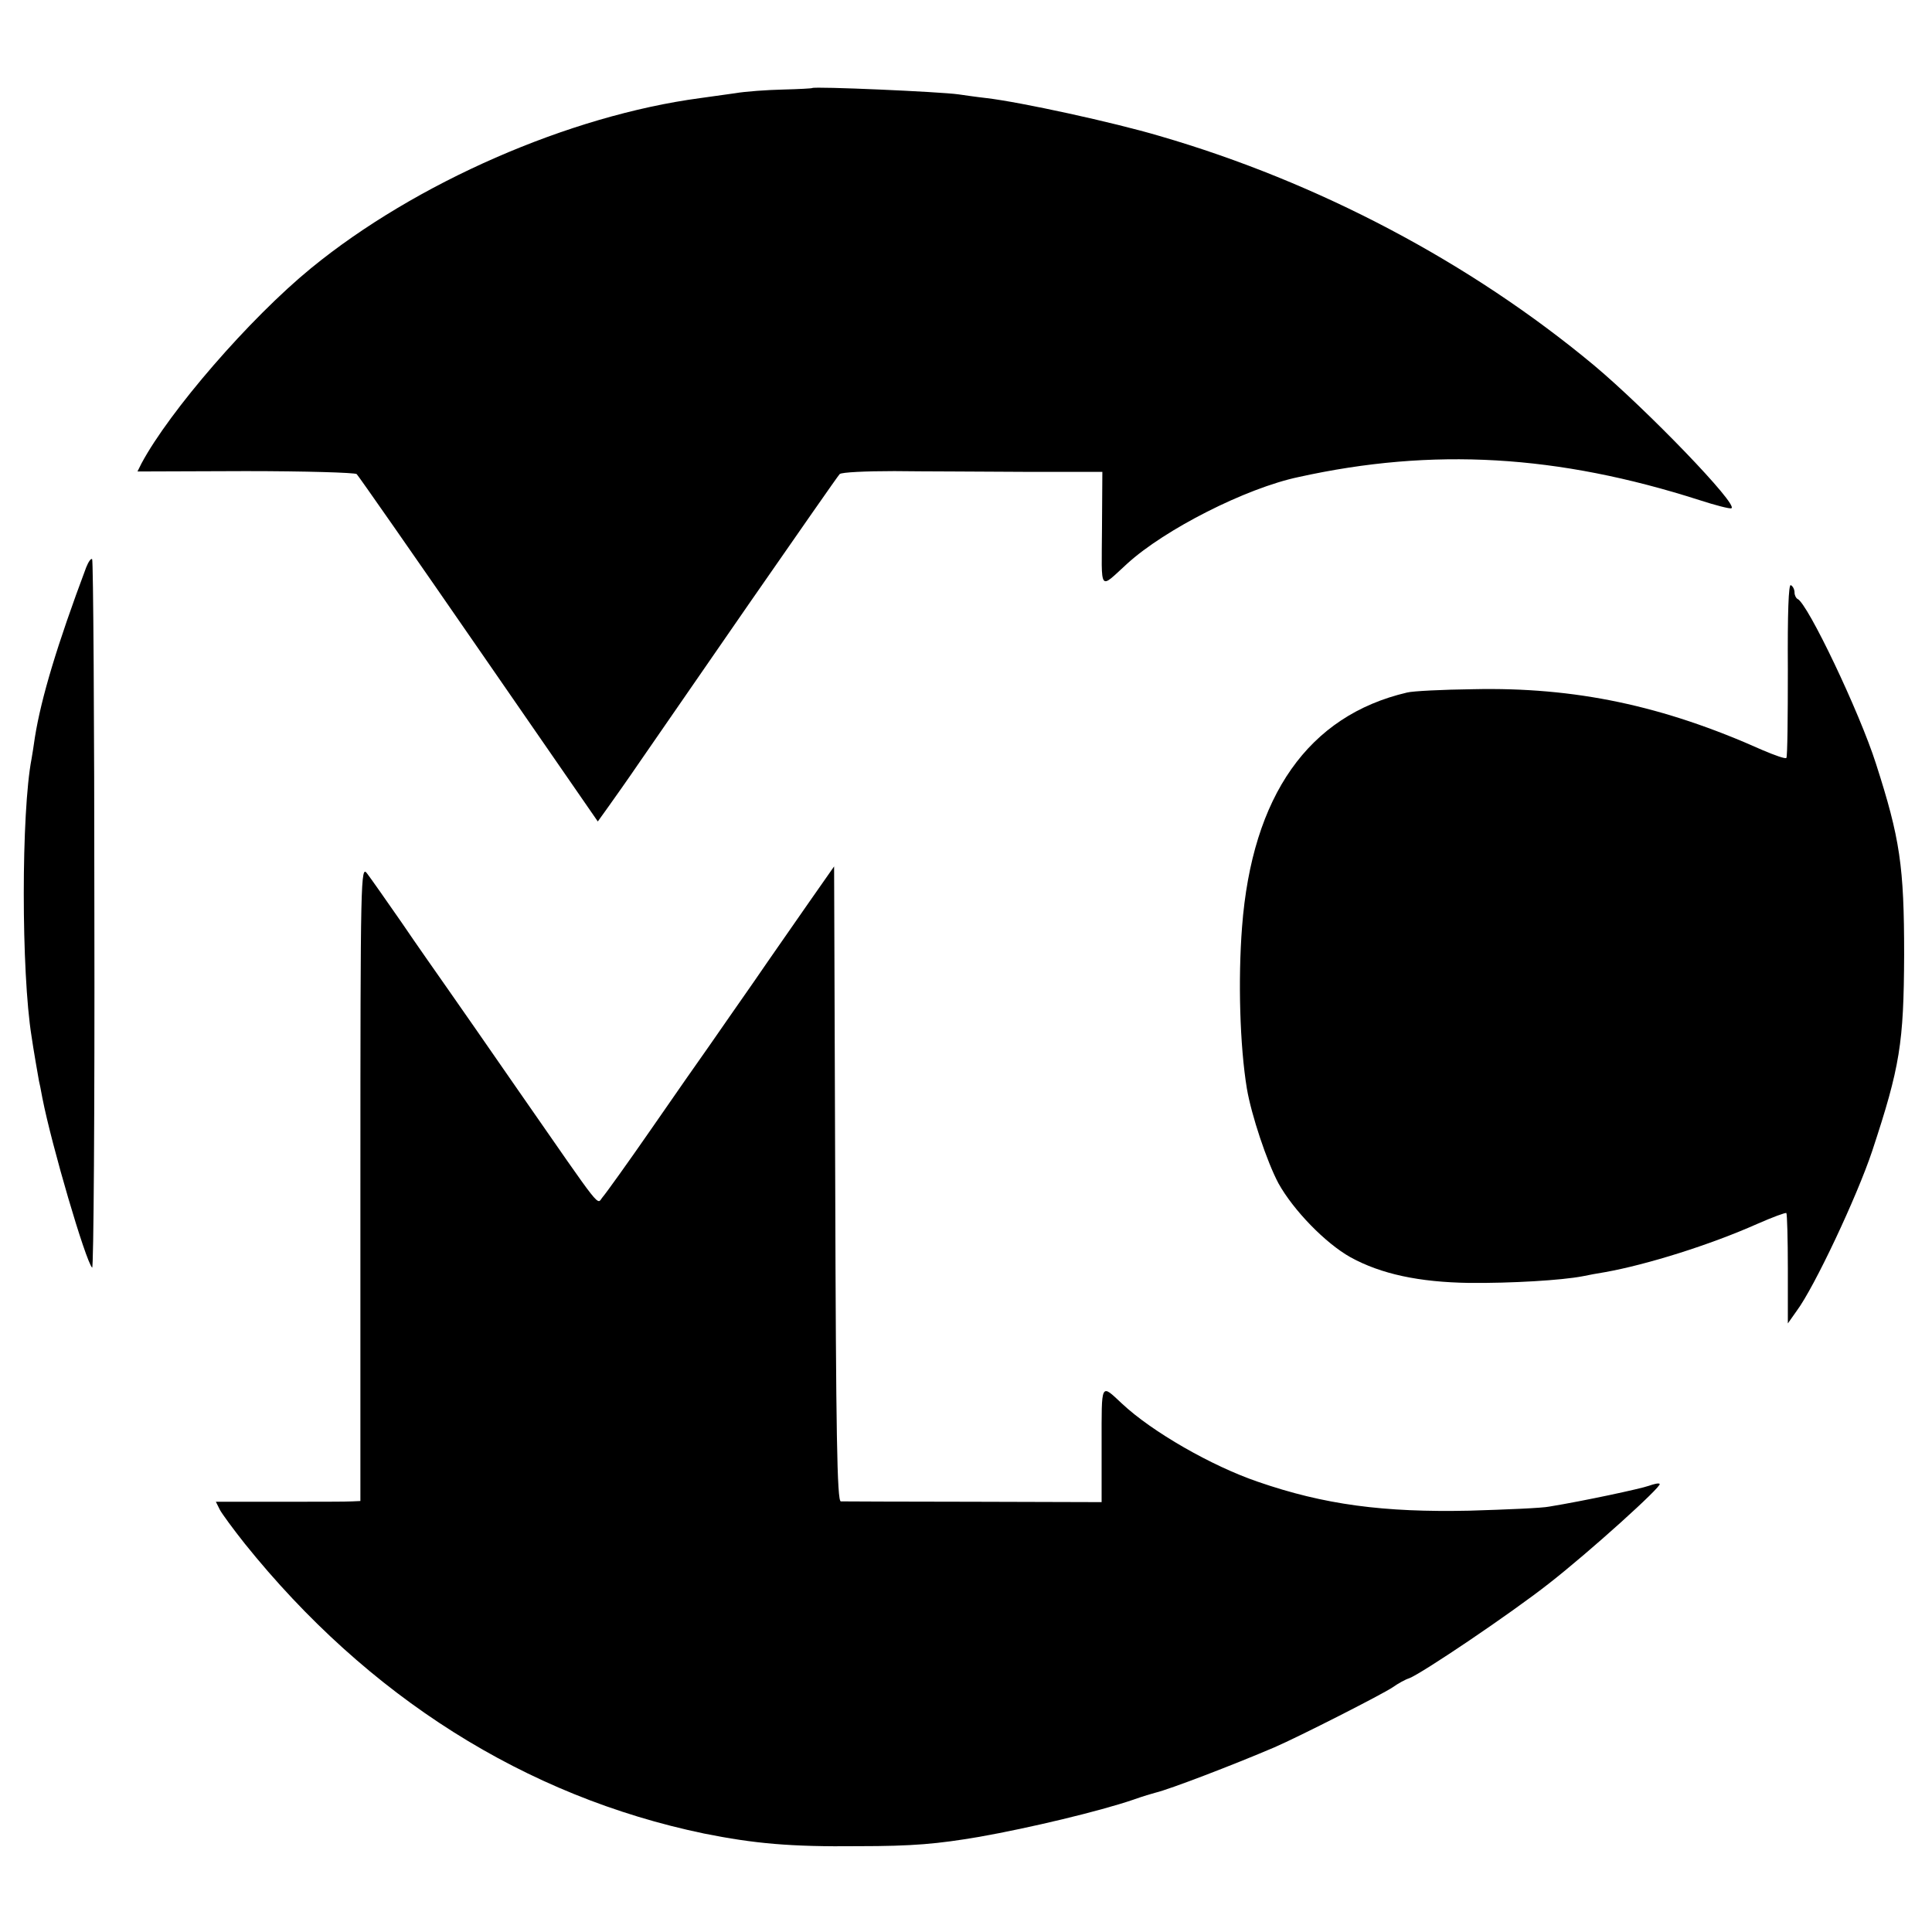
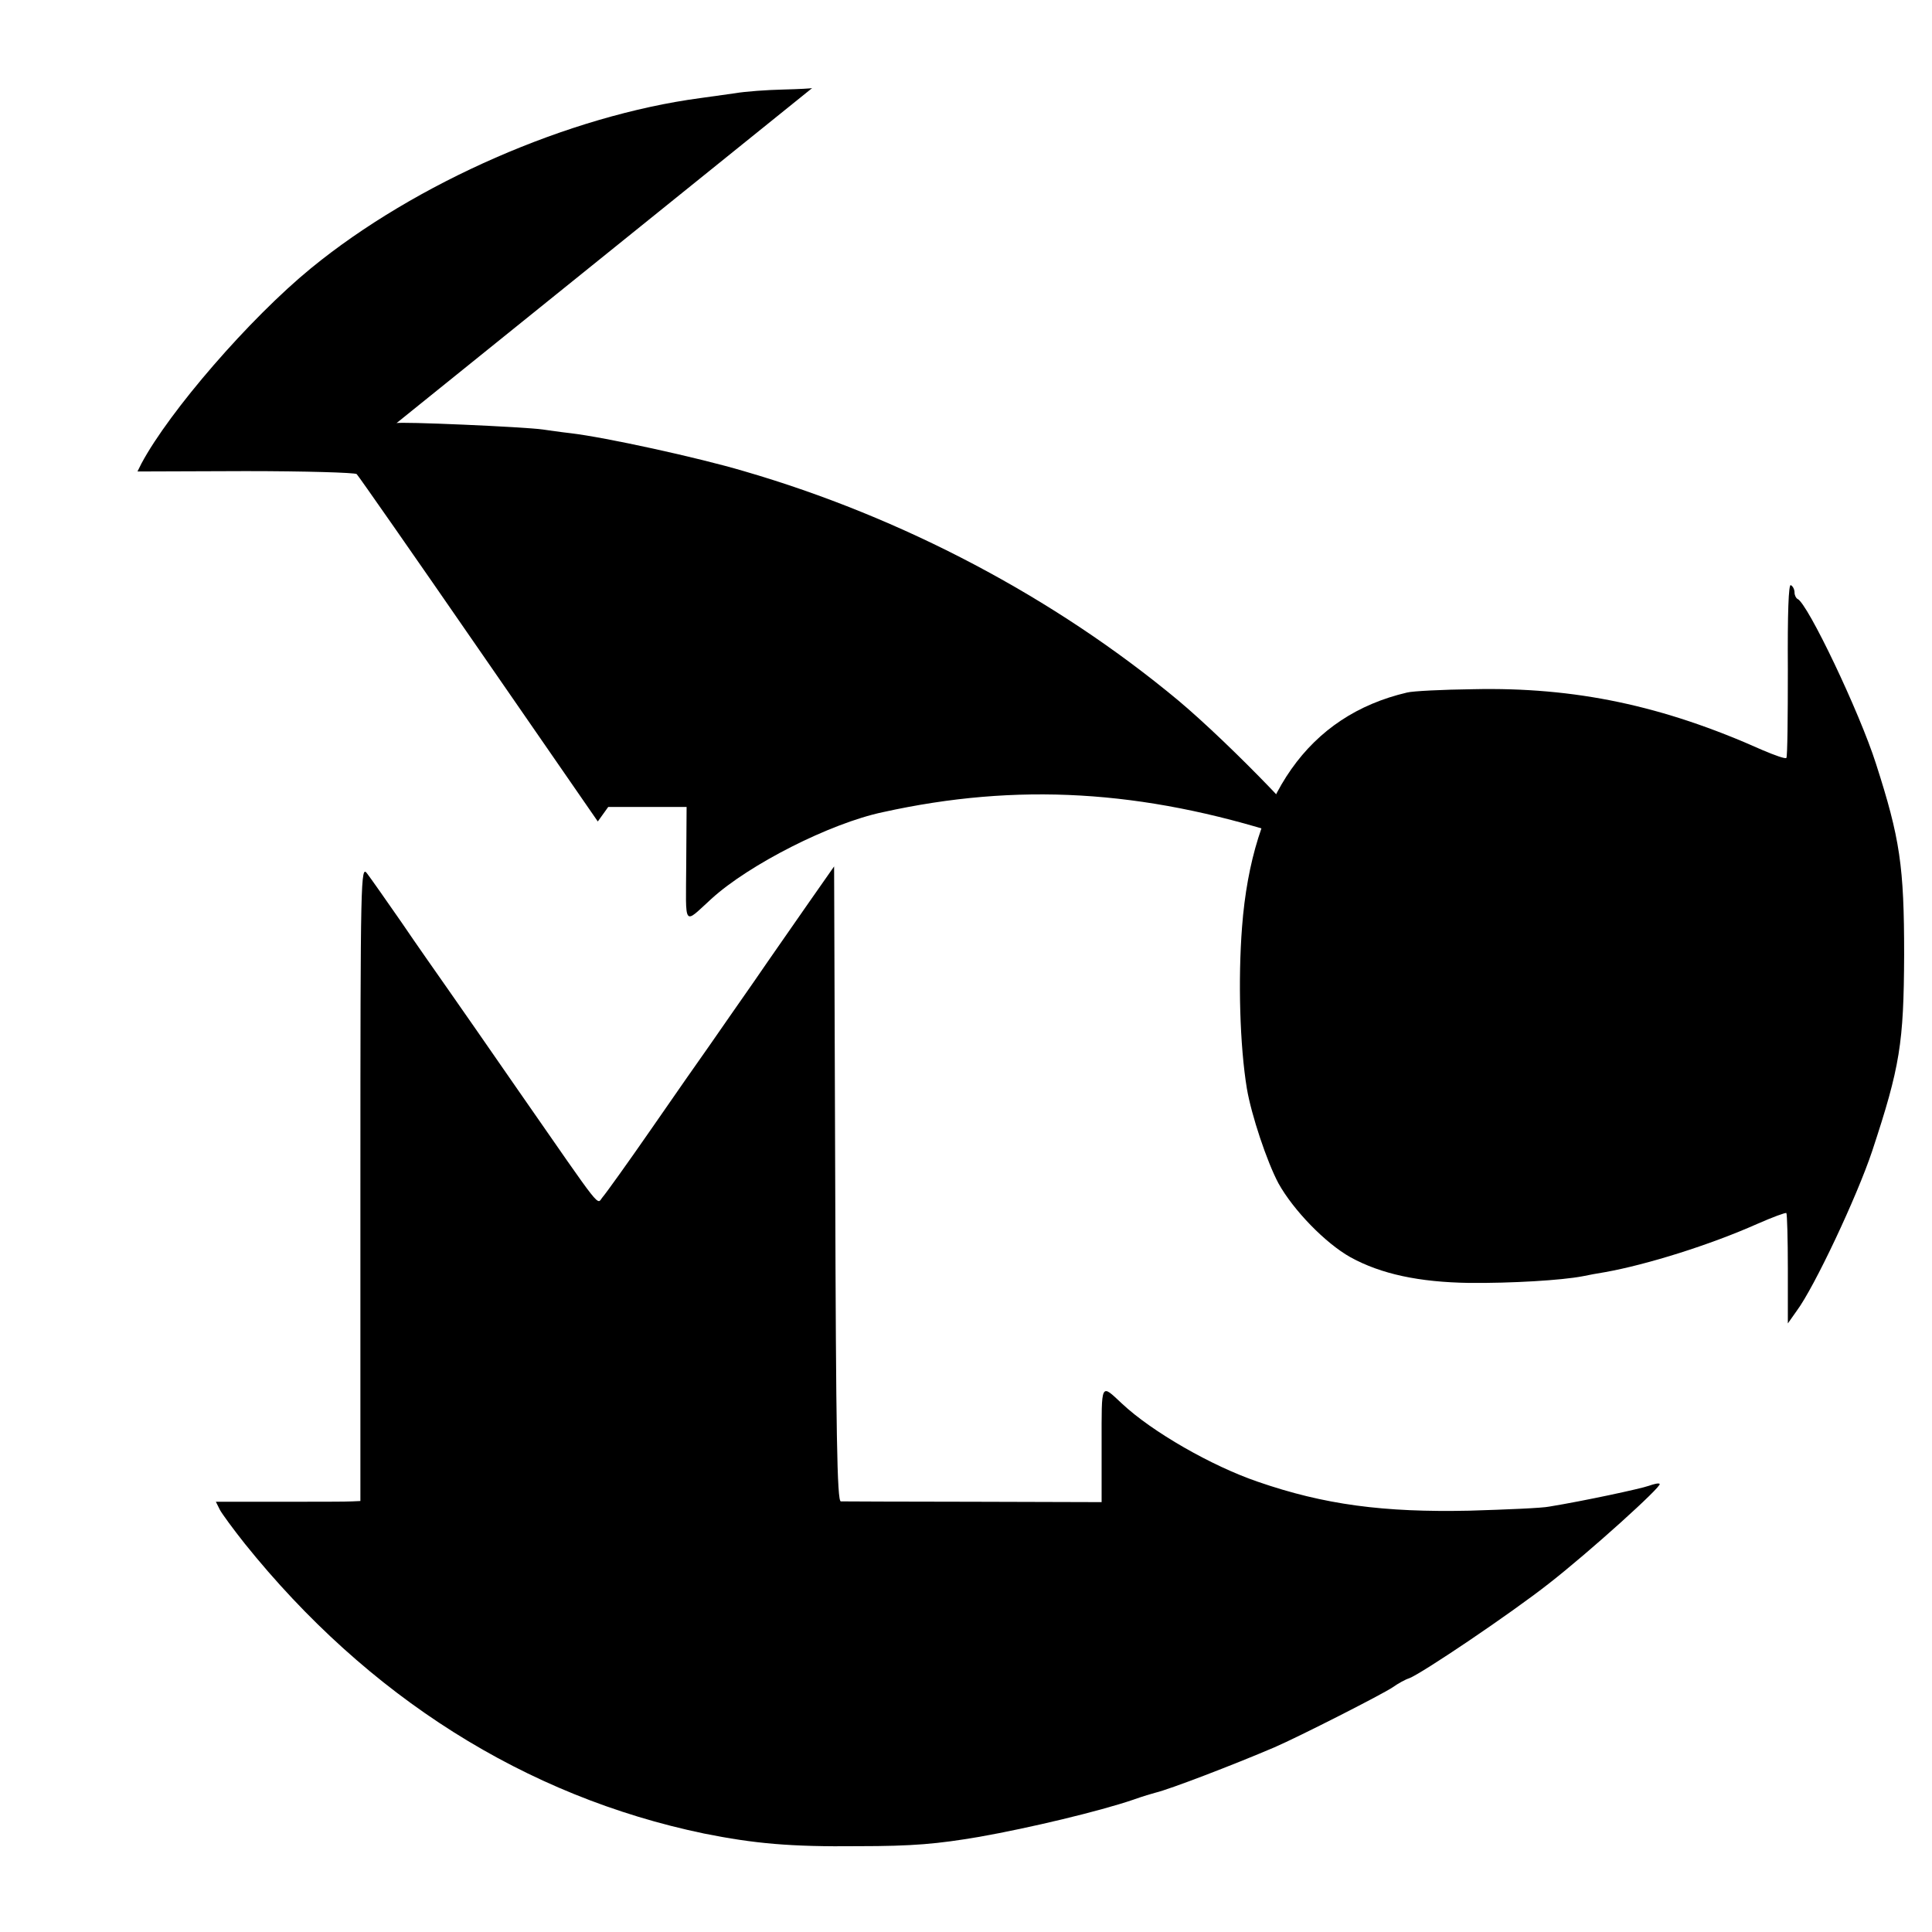
<svg xmlns="http://www.w3.org/2000/svg" version="1.0" width="520pt" height="520pt" viewBox="0 0 520 520" preserveAspectRatio="xMidYMid meet">
  <g transform="translate(0,520) scale(0.1,-0.1)" fill="#000000" stroke="none">
-     <path d="M2186 4963 c-1 -1 -36 -3 -78 -4 -43 -1 -101 -5 -130 -10 -29 -4 -71 -10 -93 -13 -353 -47 -767 -228 -1048 -458 -166 -136 -381 -385 -456 -525 l-11 -22 291 1 c160 0 294 -4 299 -8 5 -5 153 -217 329 -472 l320 -463 28 39 c15 21 54 76 86 123 32 46 164 237 293 424 130 187 239 344 244 349 5 5 71 8 147 8 76 -1 233 -1 349 -2 l211 0 -1 -154 c-1 -173 -9 -163 68 -93 101 92 319 203 461 233 362 80 698 60 1079 -62 43 -14 82 -24 86 -22 21 8 -228 266 -370 385 -333 277 -742 493 -1169 617 -125 37 -373 91 -466 102 -27 3 -61 8 -75 10 -48 7 -389 22 -394 17z" />
-     <path d="M232 3673 c-78 -208 -121 -351 -138 -457 -3 -21 -7 -47 -9 -58 -28 -144 -28 -575 0 -748 4 -29 19 -115 20 -120 1 -3 5 -23 9 -45 25 -128 116 -438 134 -457 4 -4 7 422 6 947 0 525 -3 957 -6 960 -3 3 -10 -7 -16 -22z" />
+     <path d="M2186 4963 c-1 -1 -36 -3 -78 -4 -43 -1 -101 -5 -130 -10 -29 -4 -71 -10 -93 -13 -353 -47 -767 -228 -1048 -458 -166 -136 -381 -385 -456 -525 l-11 -22 291 1 c160 0 294 -4 299 -8 5 -5 153 -217 329 -472 l320 -463 28 39 l211 0 -1 -154 c-1 -173 -9 -163 68 -93 101 92 319 203 461 233 362 80 698 60 1079 -62 43 -14 82 -24 86 -22 21 8 -228 266 -370 385 -333 277 -742 493 -1169 617 -125 37 -373 91 -466 102 -27 3 -61 8 -75 10 -48 7 -389 22 -394 17z" />
    <path d="M4812 3398 c0 -128 -1 -235 -4 -238 -3 -3 -31 7 -64 21 -268 120 -504 170 -779 164 -82 -1 -163 -5 -178 -9 -265 -62 -417 -277 -444 -631 -11 -142 -6 -320 13 -435 12 -71 54 -197 85 -255 40 -72 126 -161 194 -199 82 -45 184 -67 320 -69 113 -1 248 7 305 18 14 3 41 8 60 11 112 20 282 73 410 130 41 18 76 31 78 29 2 -2 4 -69 4 -150 l0 -147 24 34 c47 63 162 307 203 430 75 227 85 290 86 528 0 239 -11 313 -76 515 -44 138 -184 432 -211 443 -4 2 -8 10 -8 17 0 8 -4 17 -10 20 -6 4 -9 -75 -8 -227z" />
    <path d="M970 2016 l0 -856 -22 -1 c-13 -1 -100 -1 -195 -1 l-172 0 11 -22 c6 -11 36 -52 67 -91 331 -412 755 -680 1236 -780 135 -27 232 -36 415 -34 148 0 213 6 325 25 136 24 324 69 415 100 25 9 52 17 60 19 38 9 210 75 320 122 67 29 293 144 319 162 14 10 34 21 44 24 34 13 273 174 376 255 109 85 305 262 298 268 -2 3 -15 0 -29 -5 -22 -8 -176 -41 -268 -56 -19 -4 -116 -8 -215 -11 -231 -5 -391 16 -570 78 -123 42 -284 134 -365 210 -58 54 -55 60 -55 -109 l0 -156 -345 1 c-190 0 -351 1 -357 1 -10 1 -13 182 -15 855 l-3 854 -70 -100 c-38 -55 -104 -149 -145 -209 -41 -59 -95 -136 -119 -171 -25 -35 -96 -137 -159 -228 -63 -91 -122 -173 -130 -182 -17 -20 6 -48 -227 287 -76 110 -161 232 -189 272 -28 40 -85 121 -125 180 -41 59 -83 119 -93 132 -17 23 -18 -5 -18 -833z" />
  </g>
</svg>